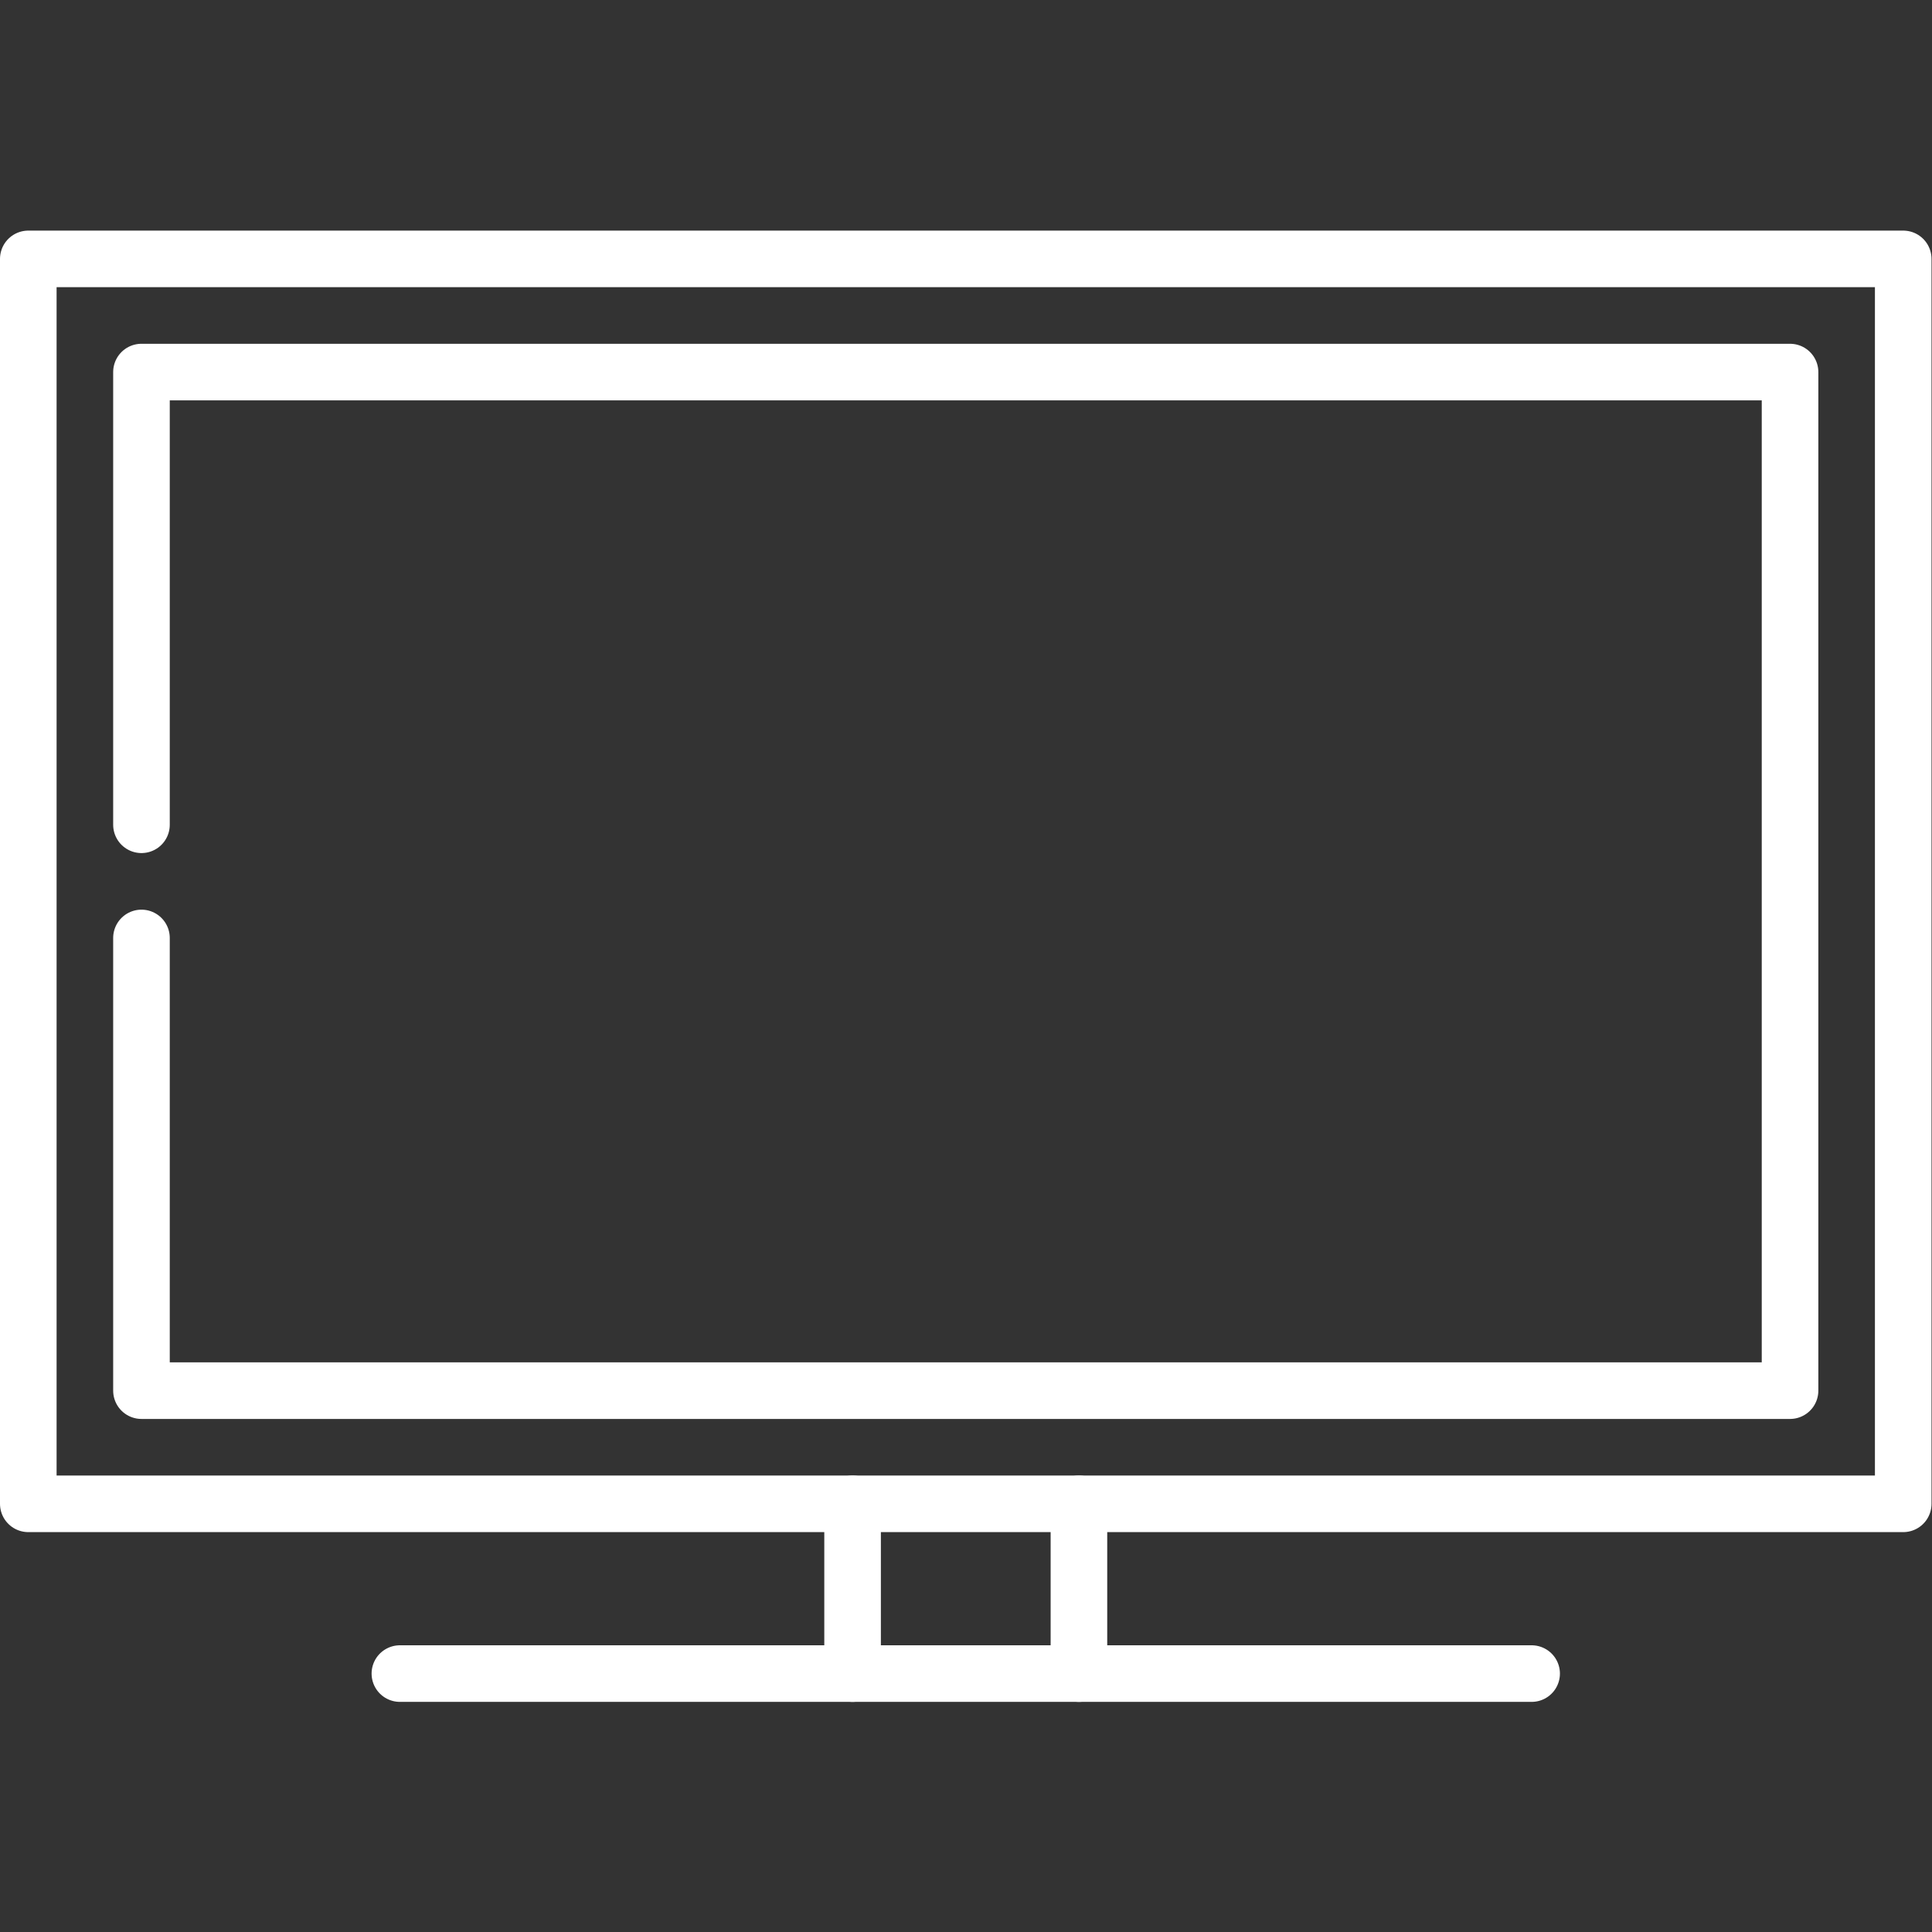
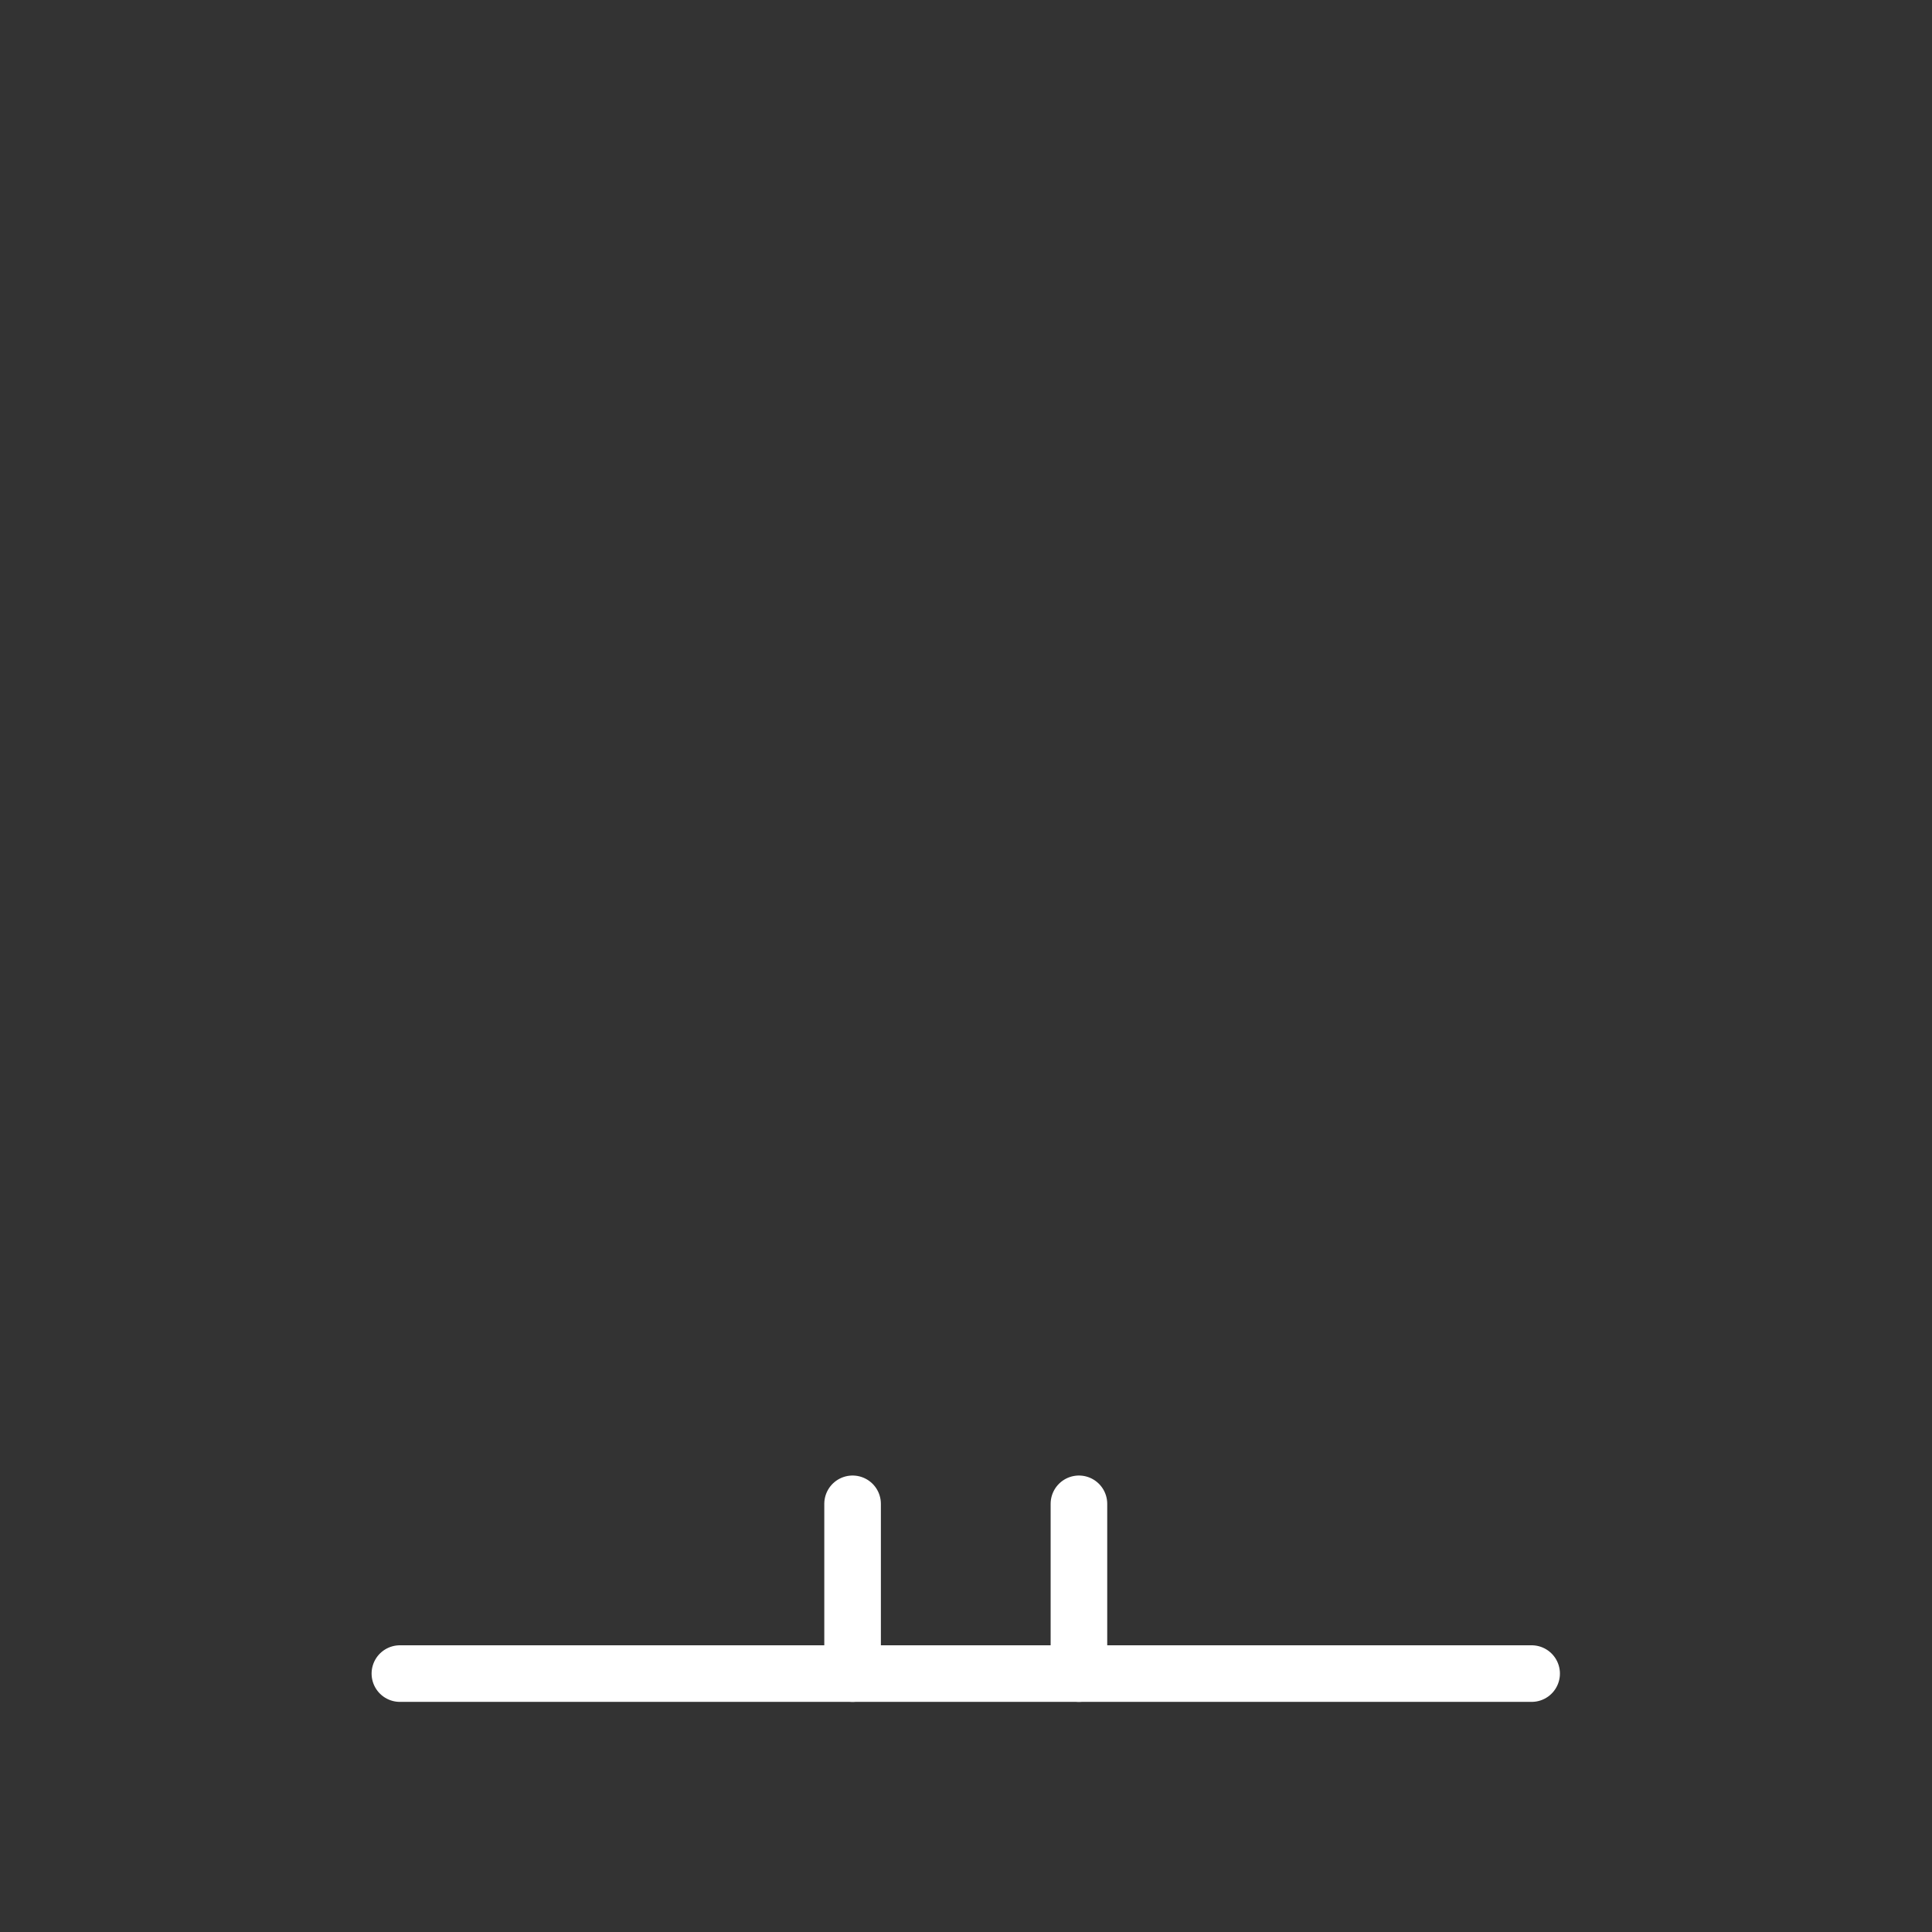
<svg xmlns="http://www.w3.org/2000/svg" version="1.1" id="svg3981" xml:space="preserve" width="300" height="300" viewBox="0 0 682.667 682.667">
  <rect x="0" y="0" width="682.667" height="682.667" fill="#333333" stroke="none" />
  <g width="100%" height="100%" transform="matrix(1,0,0,1,0,0)">
    <defs id="defs3985">
      <clipPath id="clipPath4007">
-         <path d="M 0,512 H 512 V 0 H 0 Z" id="path4005" fill="#ffffff" fill-opacity="1" data-original-color="#000000ff" stroke="none" stroke-opacity="1" />
-       </clipPath>
+         </clipPath>
    </defs>
    <g id="g3987" transform="matrix(1.333,0,0,-1.333,0,682.667)">
      <g id="g3989" transform="translate(226,68.5)">
        <path d="M 0,0 V 45" style="stroke-linecap: round; stroke-linejoin: round; stroke-miterlimit: 10; stroke-dasharray: none;" id="path3991" fill="none" fill-opacity="1" stroke="#ffffff" stroke-opacity="1" data-original-stroke-color="#000000ff" stroke-width="15" data-original-stroke-width="15" />
      </g>
      <g id="g3993" transform="translate(286,113.5)">
        <path d="M 0,0 V -45" style="stroke-linecap: round; stroke-linejoin: round; stroke-miterlimit: 10; stroke-dasharray: none;" id="path3995" fill="none" fill-opacity="1" stroke="#ffffff" stroke-opacity="1" data-original-stroke-color="#000000ff" stroke-width="15" data-original-stroke-width="15" />
      </g>
      <g id="g3997" transform="translate(406,68.5)">
        <path d="M 0,0 H -300" style="stroke-linecap: round; stroke-linejoin: round; stroke-miterlimit: 10; stroke-dasharray: none;" id="path3999" fill="none" fill-opacity="1" stroke="#ffffff" stroke-opacity="1" data-original-stroke-color="#000000ff" stroke-width="15" data-original-stroke-width="15" />
      </g>
      <g id="g4001">
        <g id="g4003" clip-path="url(#clipPath4007)">
-           <path d="M 504.5,113.5 H 7.5 v 330 h 497 z" style="stroke-linecap: round; stroke-linejoin: round; stroke-miterlimit: 10; stroke-dasharray: none;" id="path4009" fill="none" fill-opacity="1" stroke="#ffffff" stroke-opacity="1" data-original-stroke-color="#000000ff" stroke-width="15" data-original-stroke-width="15" />
-         </g>
+           </g>
      </g>
      <g id="g4011" transform="translate(37.5,293.5)">
-         <path d="M 0,0 V 120 H 437 V -150 H 0 v 120" style="stroke-linecap: round; stroke-linejoin: round; stroke-miterlimit: 10; stroke-dasharray: none;" id="path4013" fill="none" fill-opacity="1" stroke="#ffffff" stroke-opacity="1" data-original-stroke-color="#000000ff" stroke-width="15" data-original-stroke-width="15" />
-       </g>
+         </g>
    </g>
  </g>
</svg>